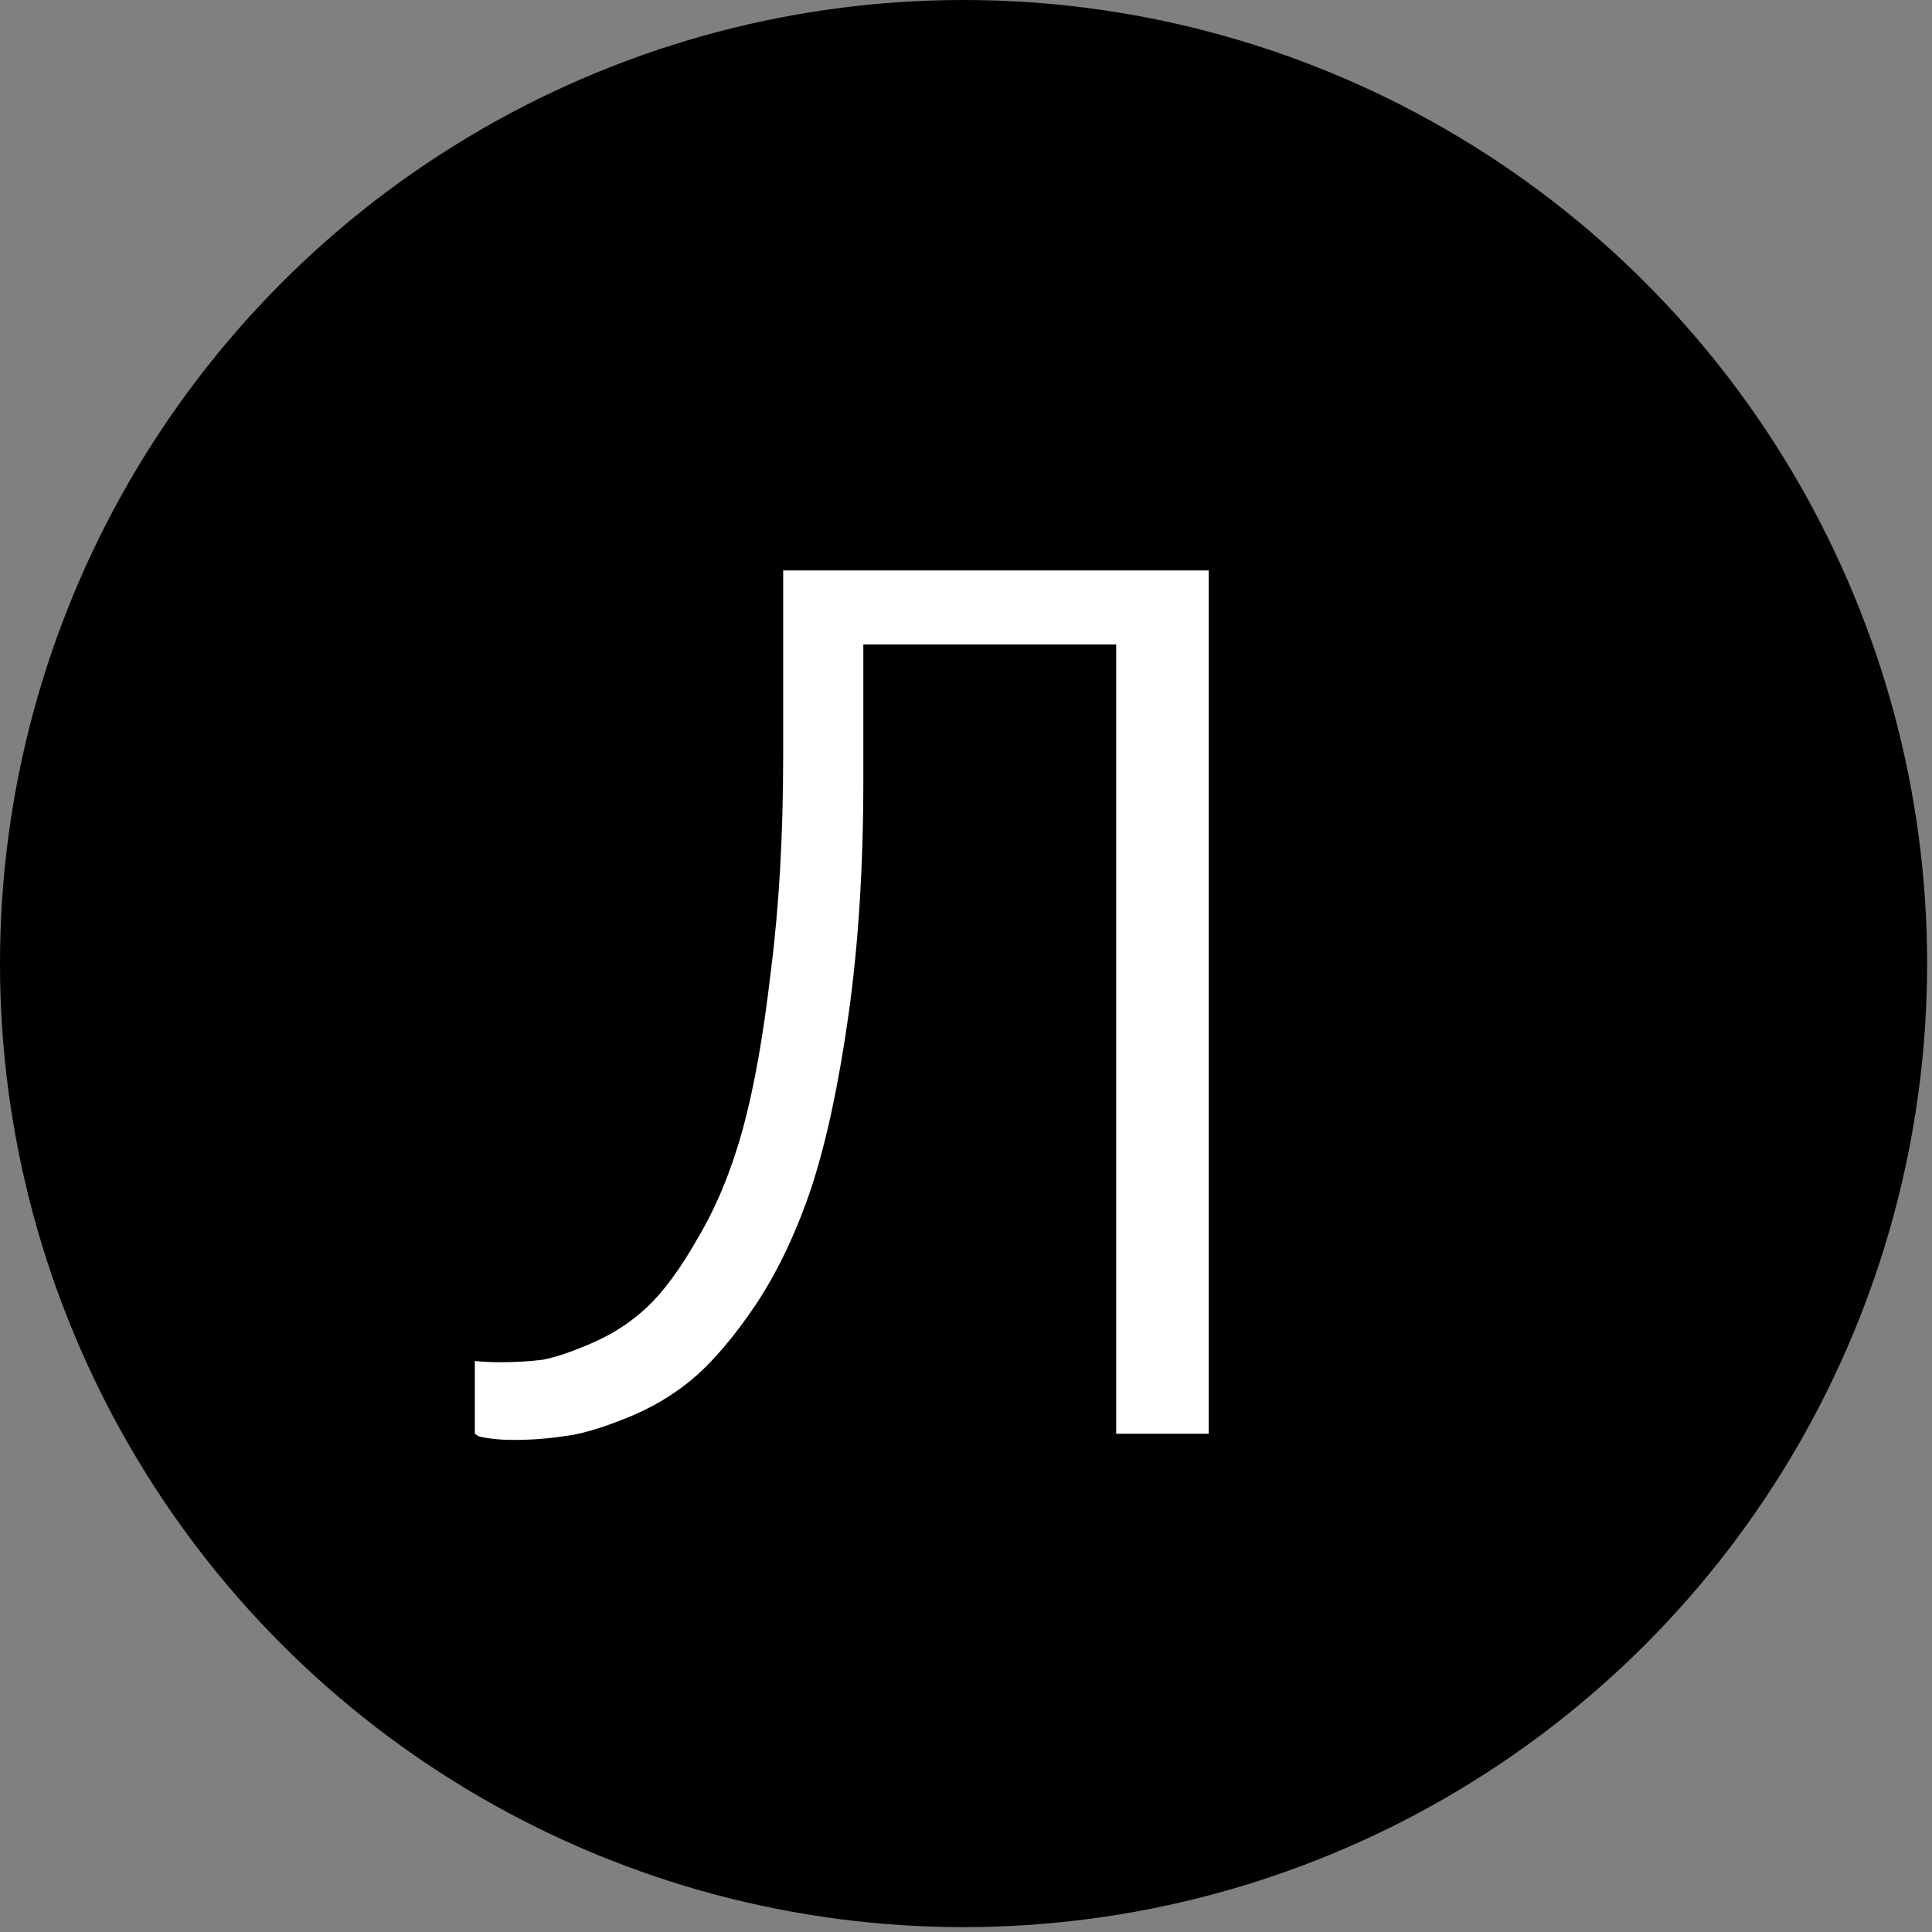
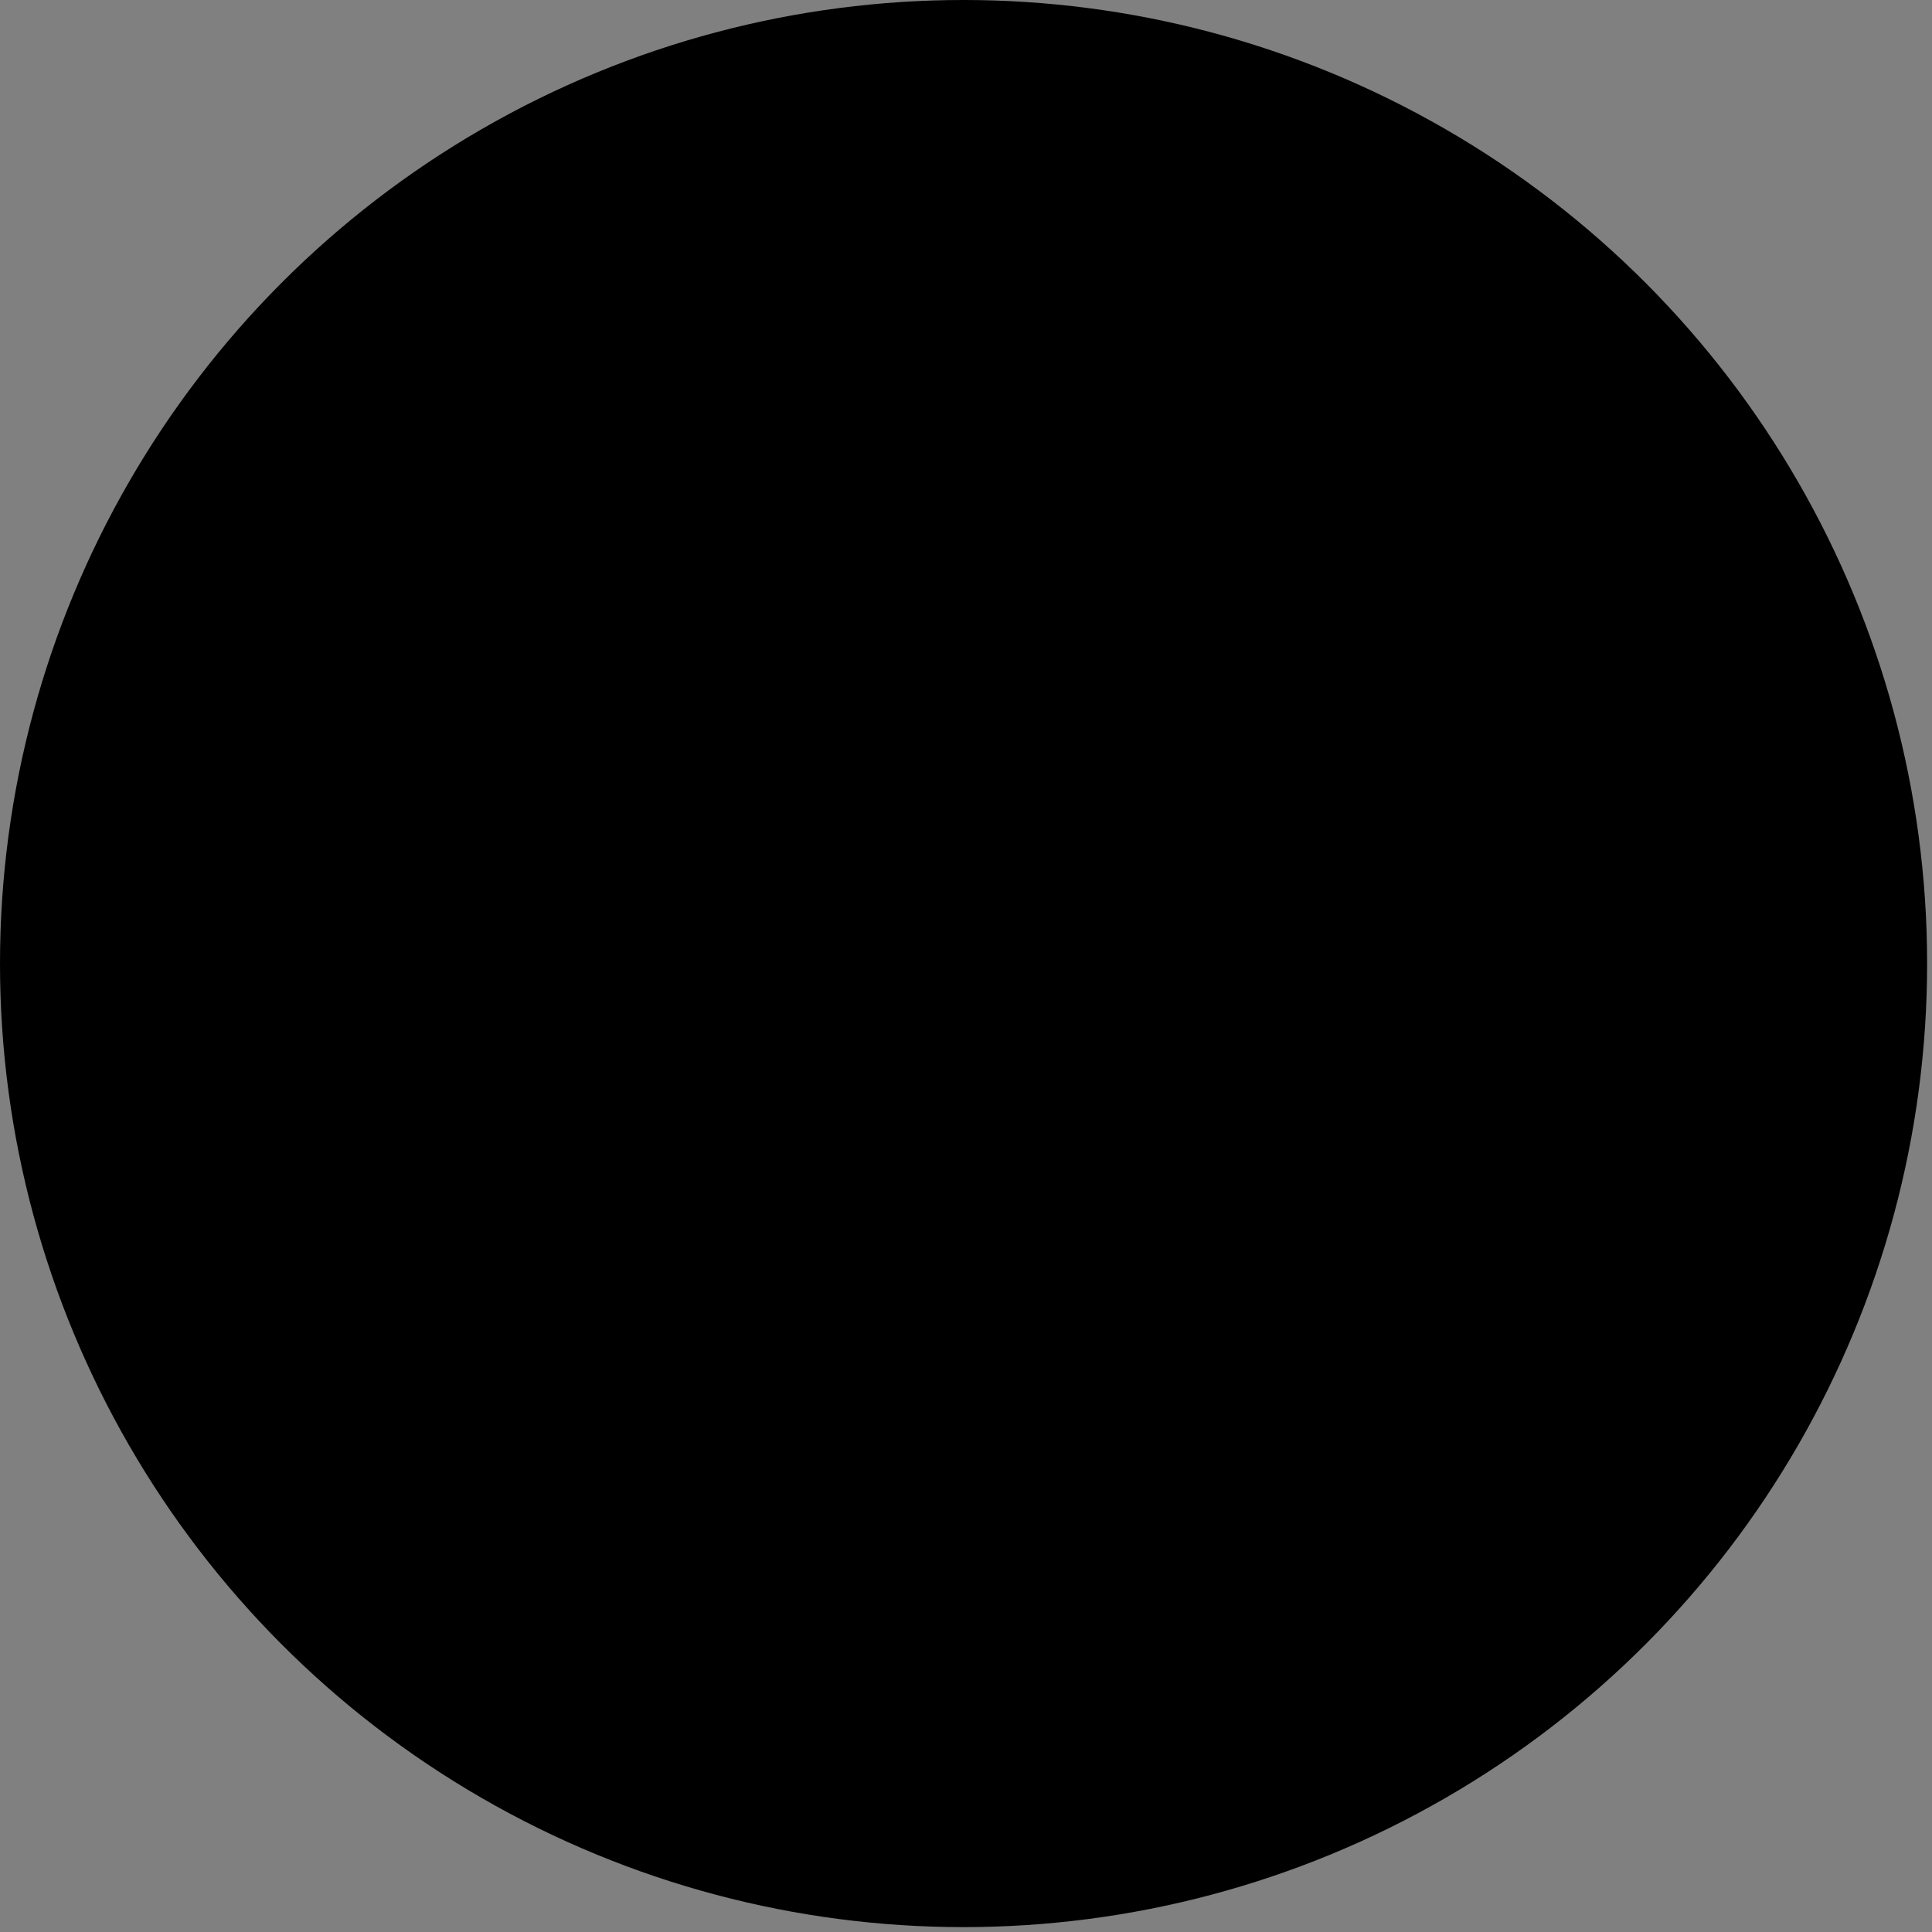
<svg xmlns="http://www.w3.org/2000/svg" width="57" height="57" viewBox="0 0 57 57" fill="none">
  <rect x="0" y="0" width="57" height="57" fill="#808080" stroke="none" />
  <circle cx="28.428" cy="28.428" r="28.428" fill="black" />
-   <path d="M32.931 19.012H25.471V23.015C25.471 25.562 25.326 27.867 25.035 29.929C24.744 31.991 24.38 33.689 23.943 35.023C23.506 36.333 22.961 37.485 22.306 38.48C21.651 39.45 21.02 40.19 20.413 40.699C19.831 41.184 19.164 41.573 18.412 41.864C17.684 42.155 17.09 42.325 16.629 42.373C16.168 42.446 15.671 42.482 15.137 42.482C14.919 42.482 14.713 42.47 14.519 42.446C14.325 42.422 14.191 42.397 14.118 42.373L14.009 42.3V40.154C14.252 40.178 14.494 40.19 14.737 40.19C15.198 40.19 15.623 40.166 16.011 40.117C16.399 40.044 16.896 39.874 17.503 39.608C18.109 39.341 18.643 38.989 19.104 38.552C19.589 38.092 20.086 37.412 20.595 36.515C21.129 35.617 21.566 34.562 21.905 33.349C22.245 32.112 22.524 30.547 22.742 28.655C22.985 26.763 23.106 24.64 23.106 22.287V16.829H35.66V42.3H32.931V19.012Z" fill="white" />
</svg>